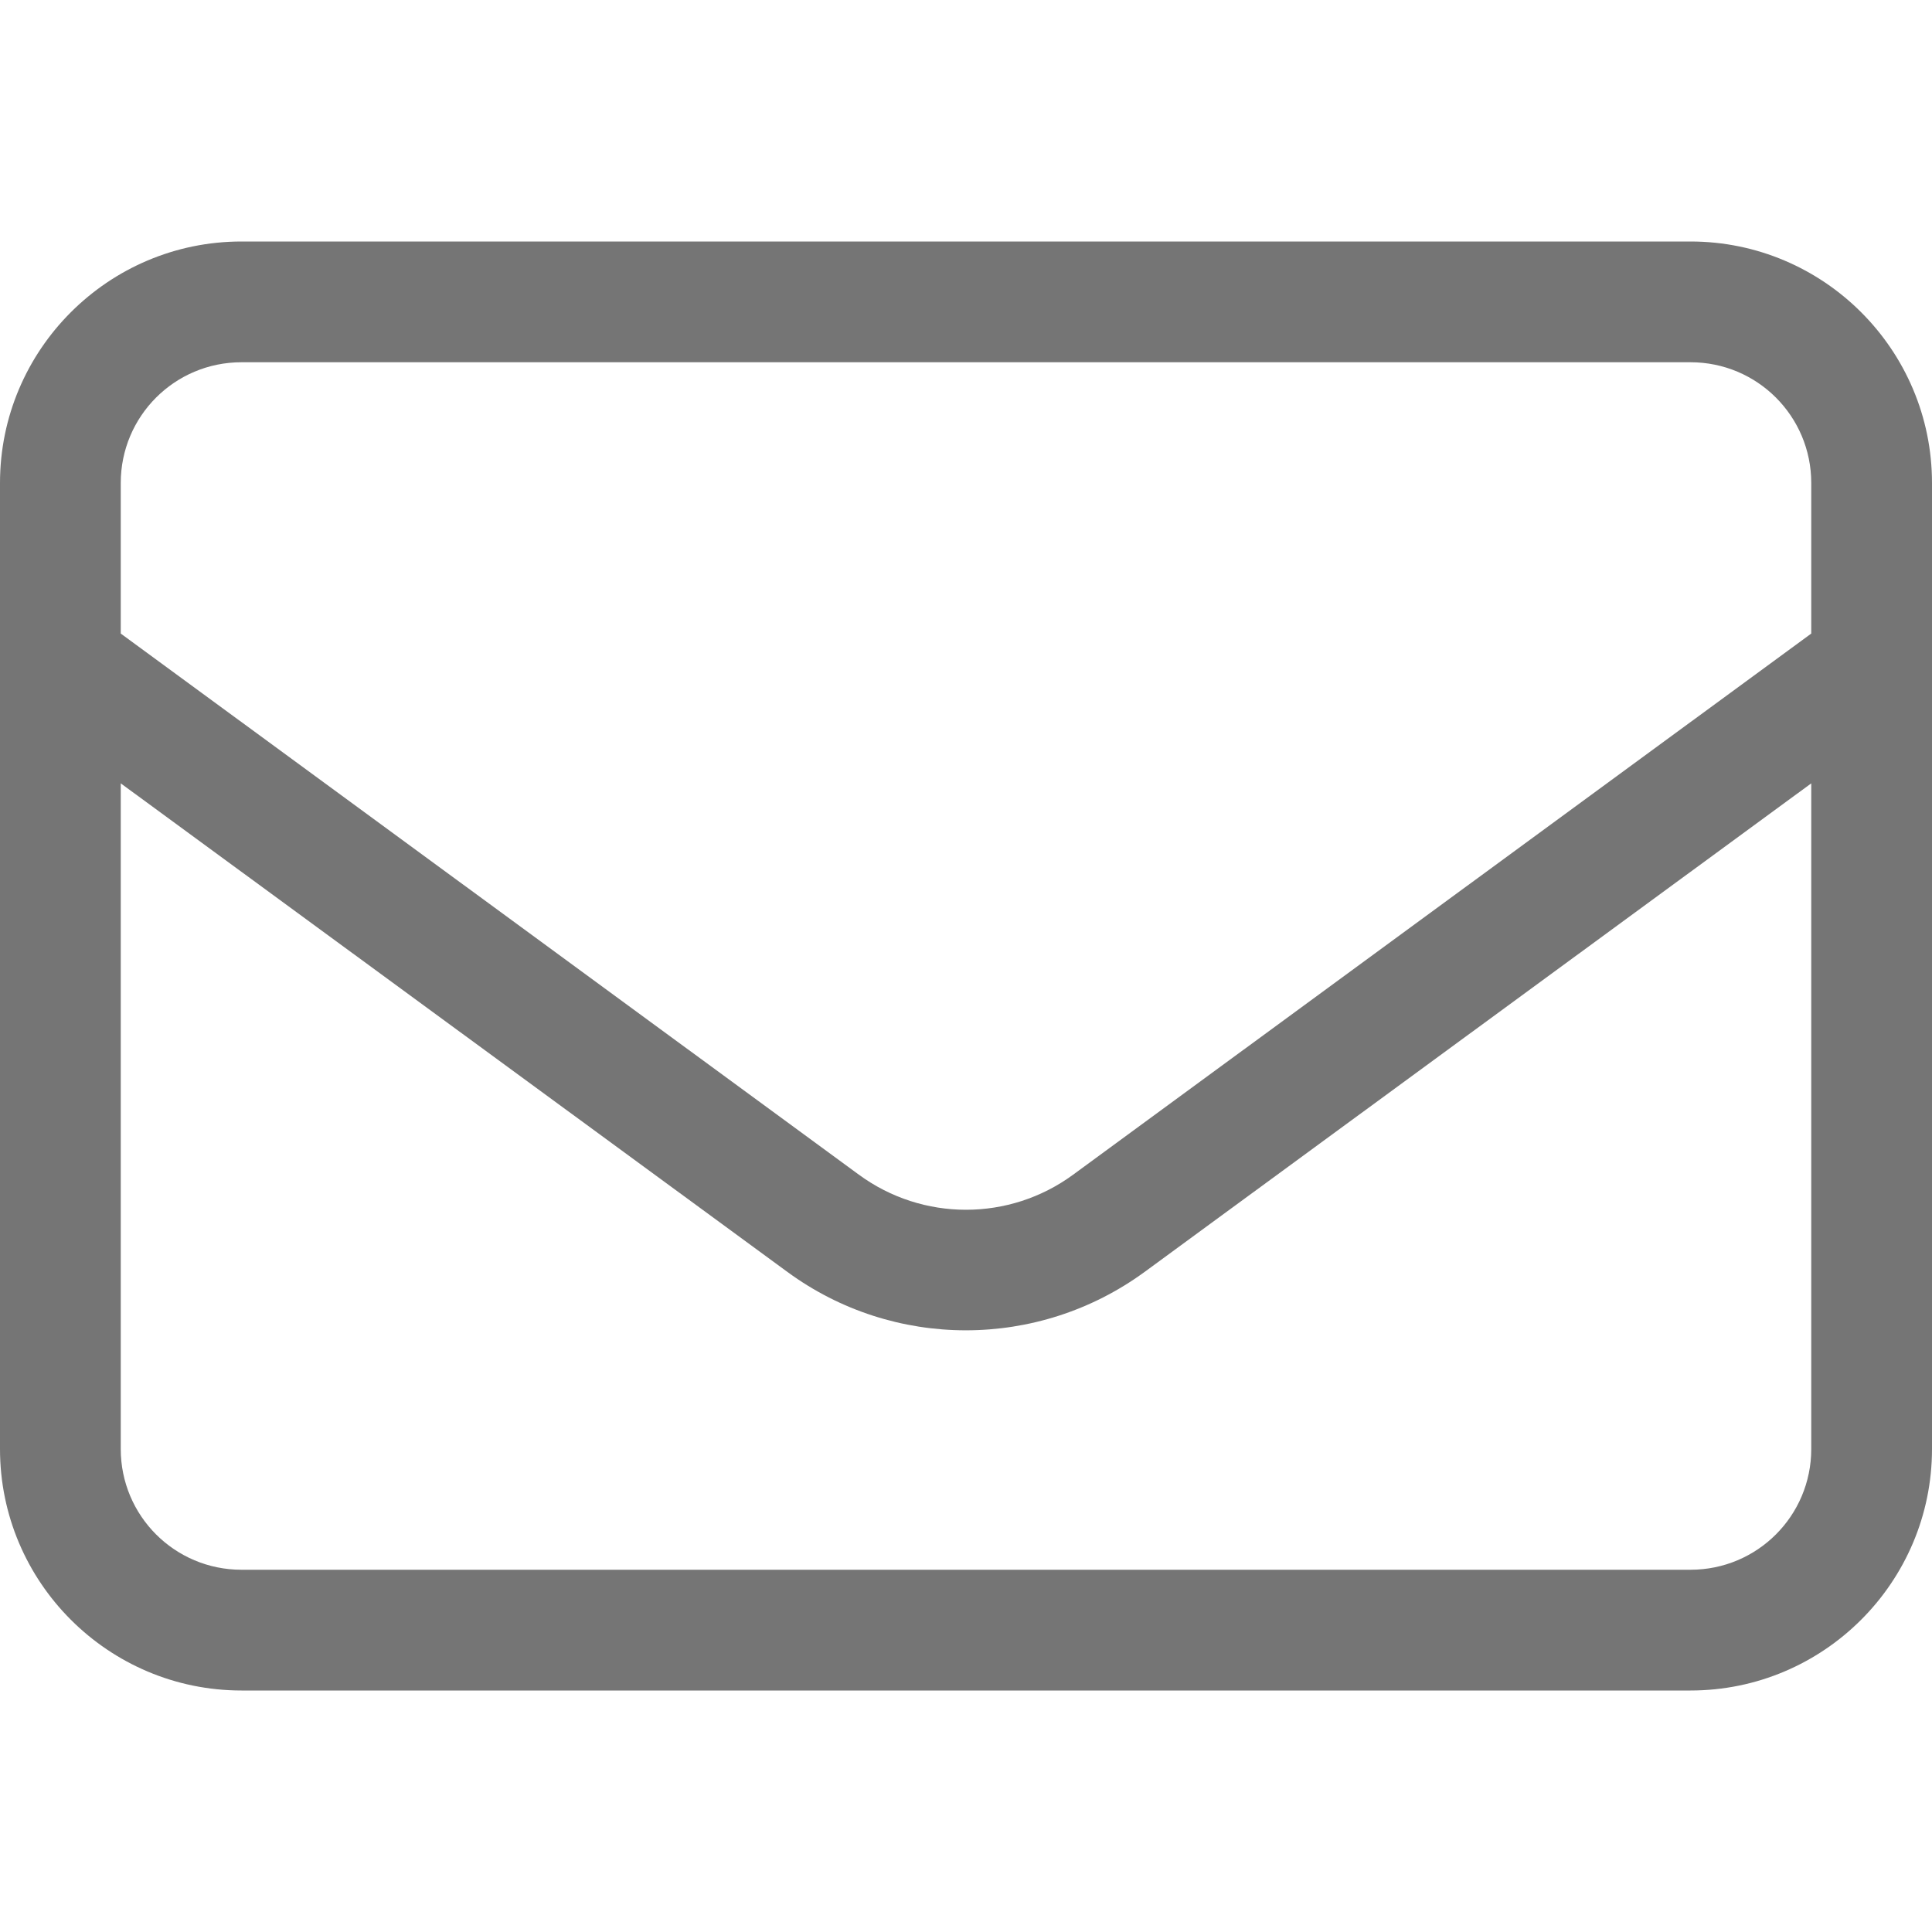
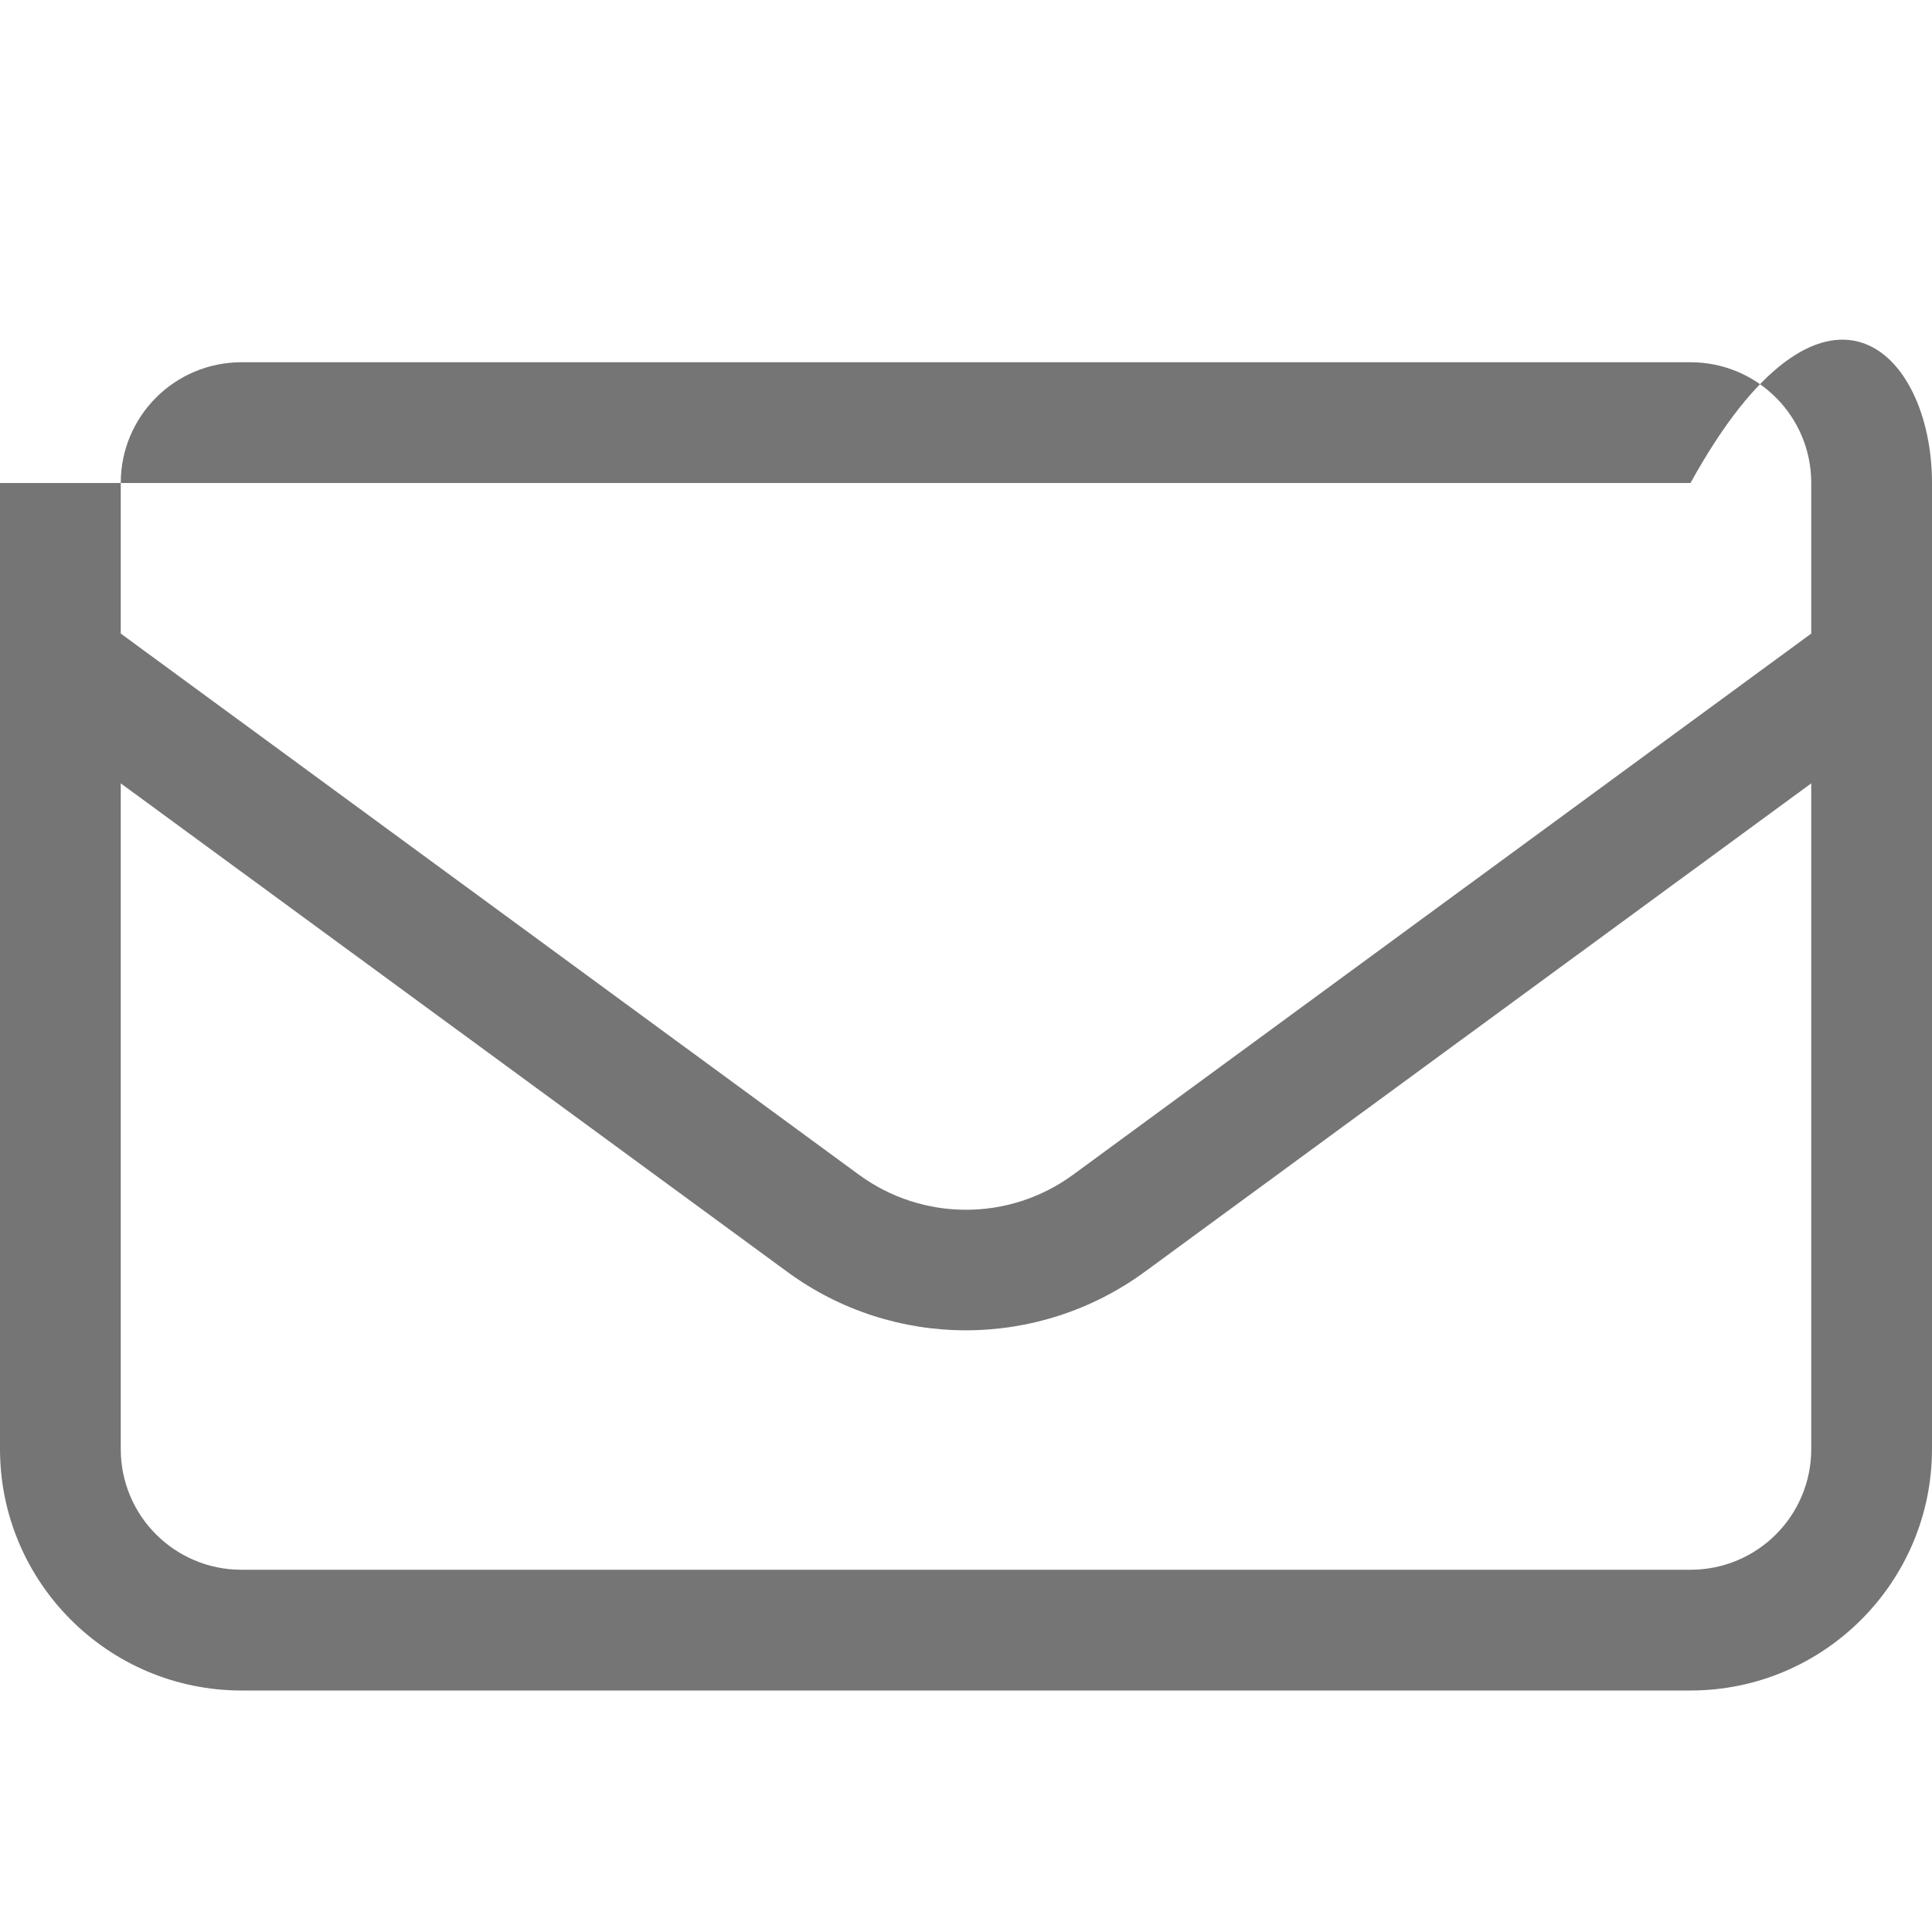
<svg xmlns="http://www.w3.org/2000/svg" width="56" height="56" viewBox="0 0 56 56" fill="none">
-   <path d="M7 10.5C5.064 10.5 3.5 12.064 3.5 14V18.364L24.894 34.048C26.742 35.405 29.258 35.405 31.106 34.048L52.5 18.364V14C52.5 12.064 50.936 10.5 49 10.5H7ZM3.5 22.706V42C3.5 43.936 5.064 45.5 7 45.5H49C50.936 45.5 52.5 43.936 52.5 42V22.706L33.173 36.87C30.089 39.123 25.9 39.123 22.827 36.87L3.5 22.706ZM0 14C0 10.139 3.139 7 7 7H49C52.861 7 56 10.139 56 14V42C56 45.861 52.861 49 49 49H7C3.139 49 0 45.861 0 42V14Z" fill="#757575" />
+   <path d="M7 10.5C5.064 10.5 3.5 12.064 3.5 14V18.364L24.894 34.048C26.742 35.405 29.258 35.405 31.106 34.048L52.5 18.364V14C52.5 12.064 50.936 10.5 49 10.5H7ZM3.5 22.706V42C3.5 43.936 5.064 45.5 7 45.5H49C50.936 45.5 52.5 43.936 52.5 42V22.706L33.173 36.87C30.089 39.123 25.9 39.123 22.827 36.87L3.5 22.706ZM0 14H49C52.861 7 56 10.139 56 14V42C56 45.861 52.861 49 49 49H7C3.139 49 0 45.861 0 42V14Z" fill="#757575" />
</svg>